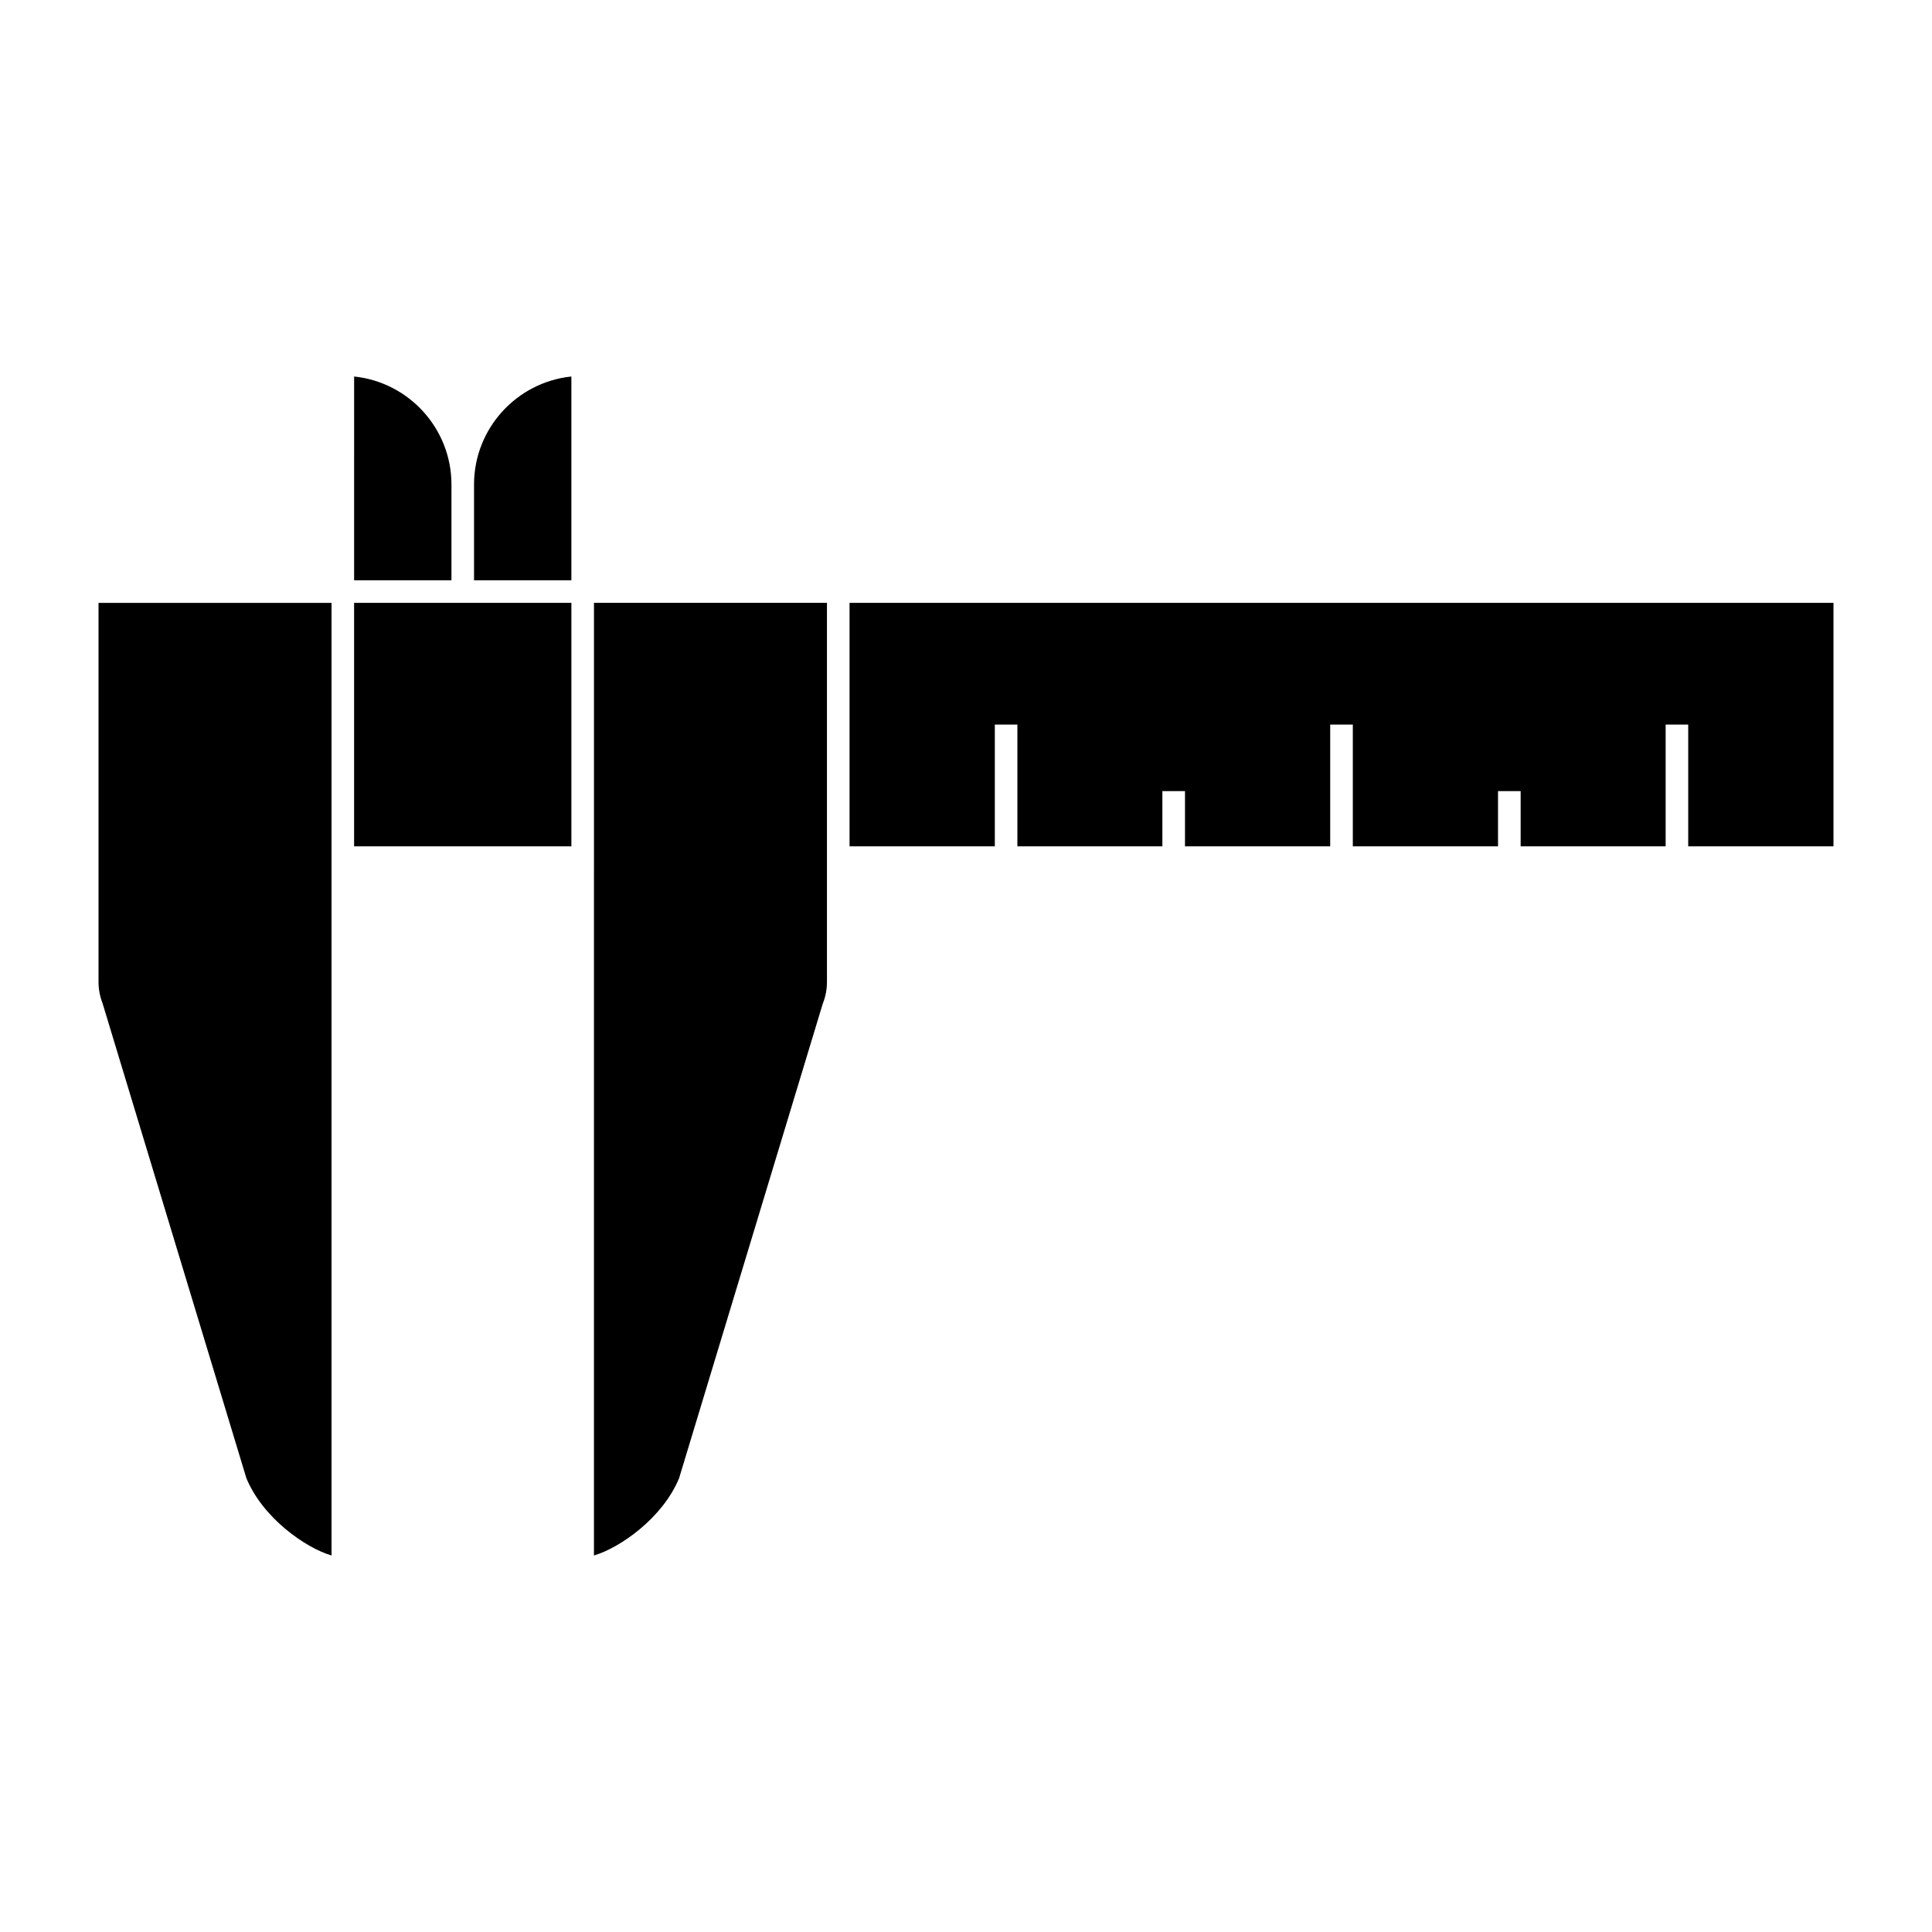
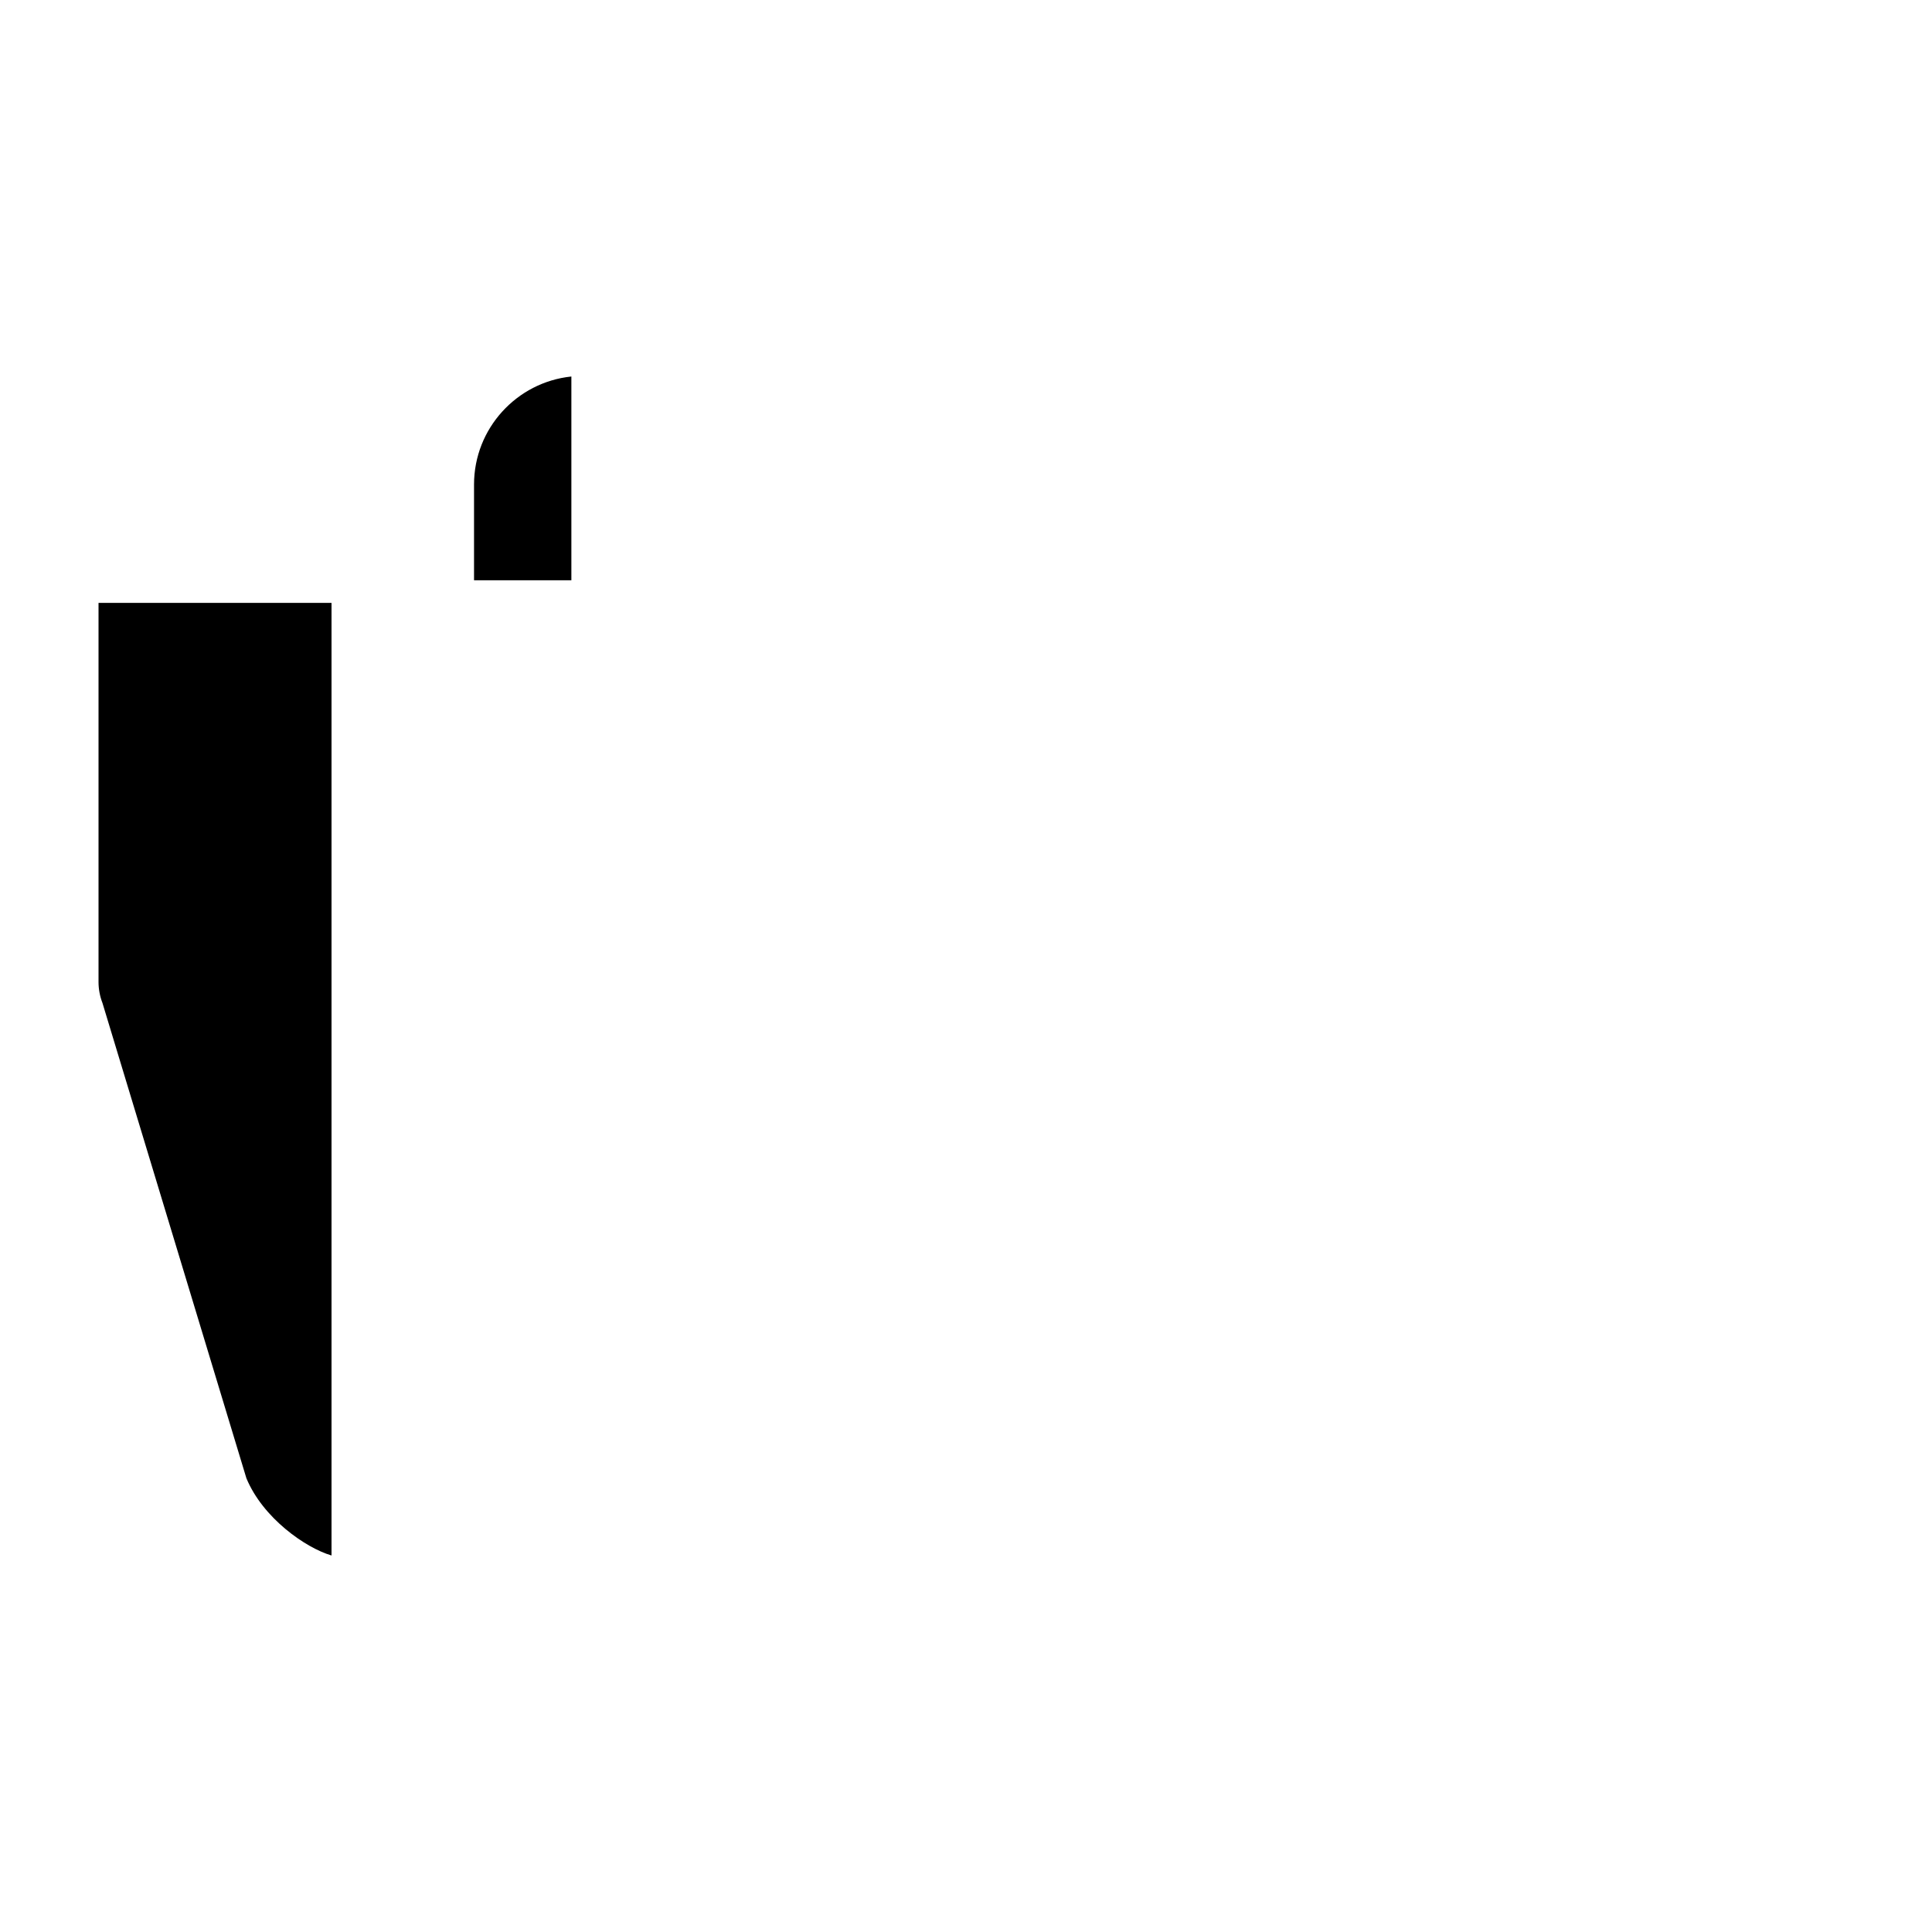
<svg xmlns="http://www.w3.org/2000/svg" fill="#000000" width="800px" height="800px" version="1.1" viewBox="144 144 512 512">
  <g>
-     <path d="m263.64 272.4v25.375h-25.797l0.004-53.996c14.473 1.496 25.793 13.766 25.793 28.621z" />
    <path d="m295.42 297.78h-25.797v-25.375c0-14.855 11.324-27.129 25.797-28.625z" />
-     <path d="m369.14 368.29v-64.527h260.75v64.527h-38.496v-32.27h-5.981v32.27h-38.426v-14.637h-5.996v14.637h-38.48v-32.27h-5.996v32.27h-38.48v-14.637h-5.996v14.637h-38.422v-32.27h-5.981v32.27z" />
-     <path d="m301.41 374.27v-70.508h61.742v100.45c0 1.918-0.348 3.809-1.039 5.586l-0.082 0.215-38.074 125.75c-4.387 10.57-15.68 18.438-22.555 20.461l0.004-181.95z" />
-     <path d="m237.84 368.29v-64.527h57.582v64.527z" />
    <path d="m170.11 303.77h61.746v252.45c-6.867-2.016-18.164-9.891-22.555-20.461l-38.148-125.96c-0.688-1.777-1.043-3.668-1.043-5.586z" />
  </g>
</svg>